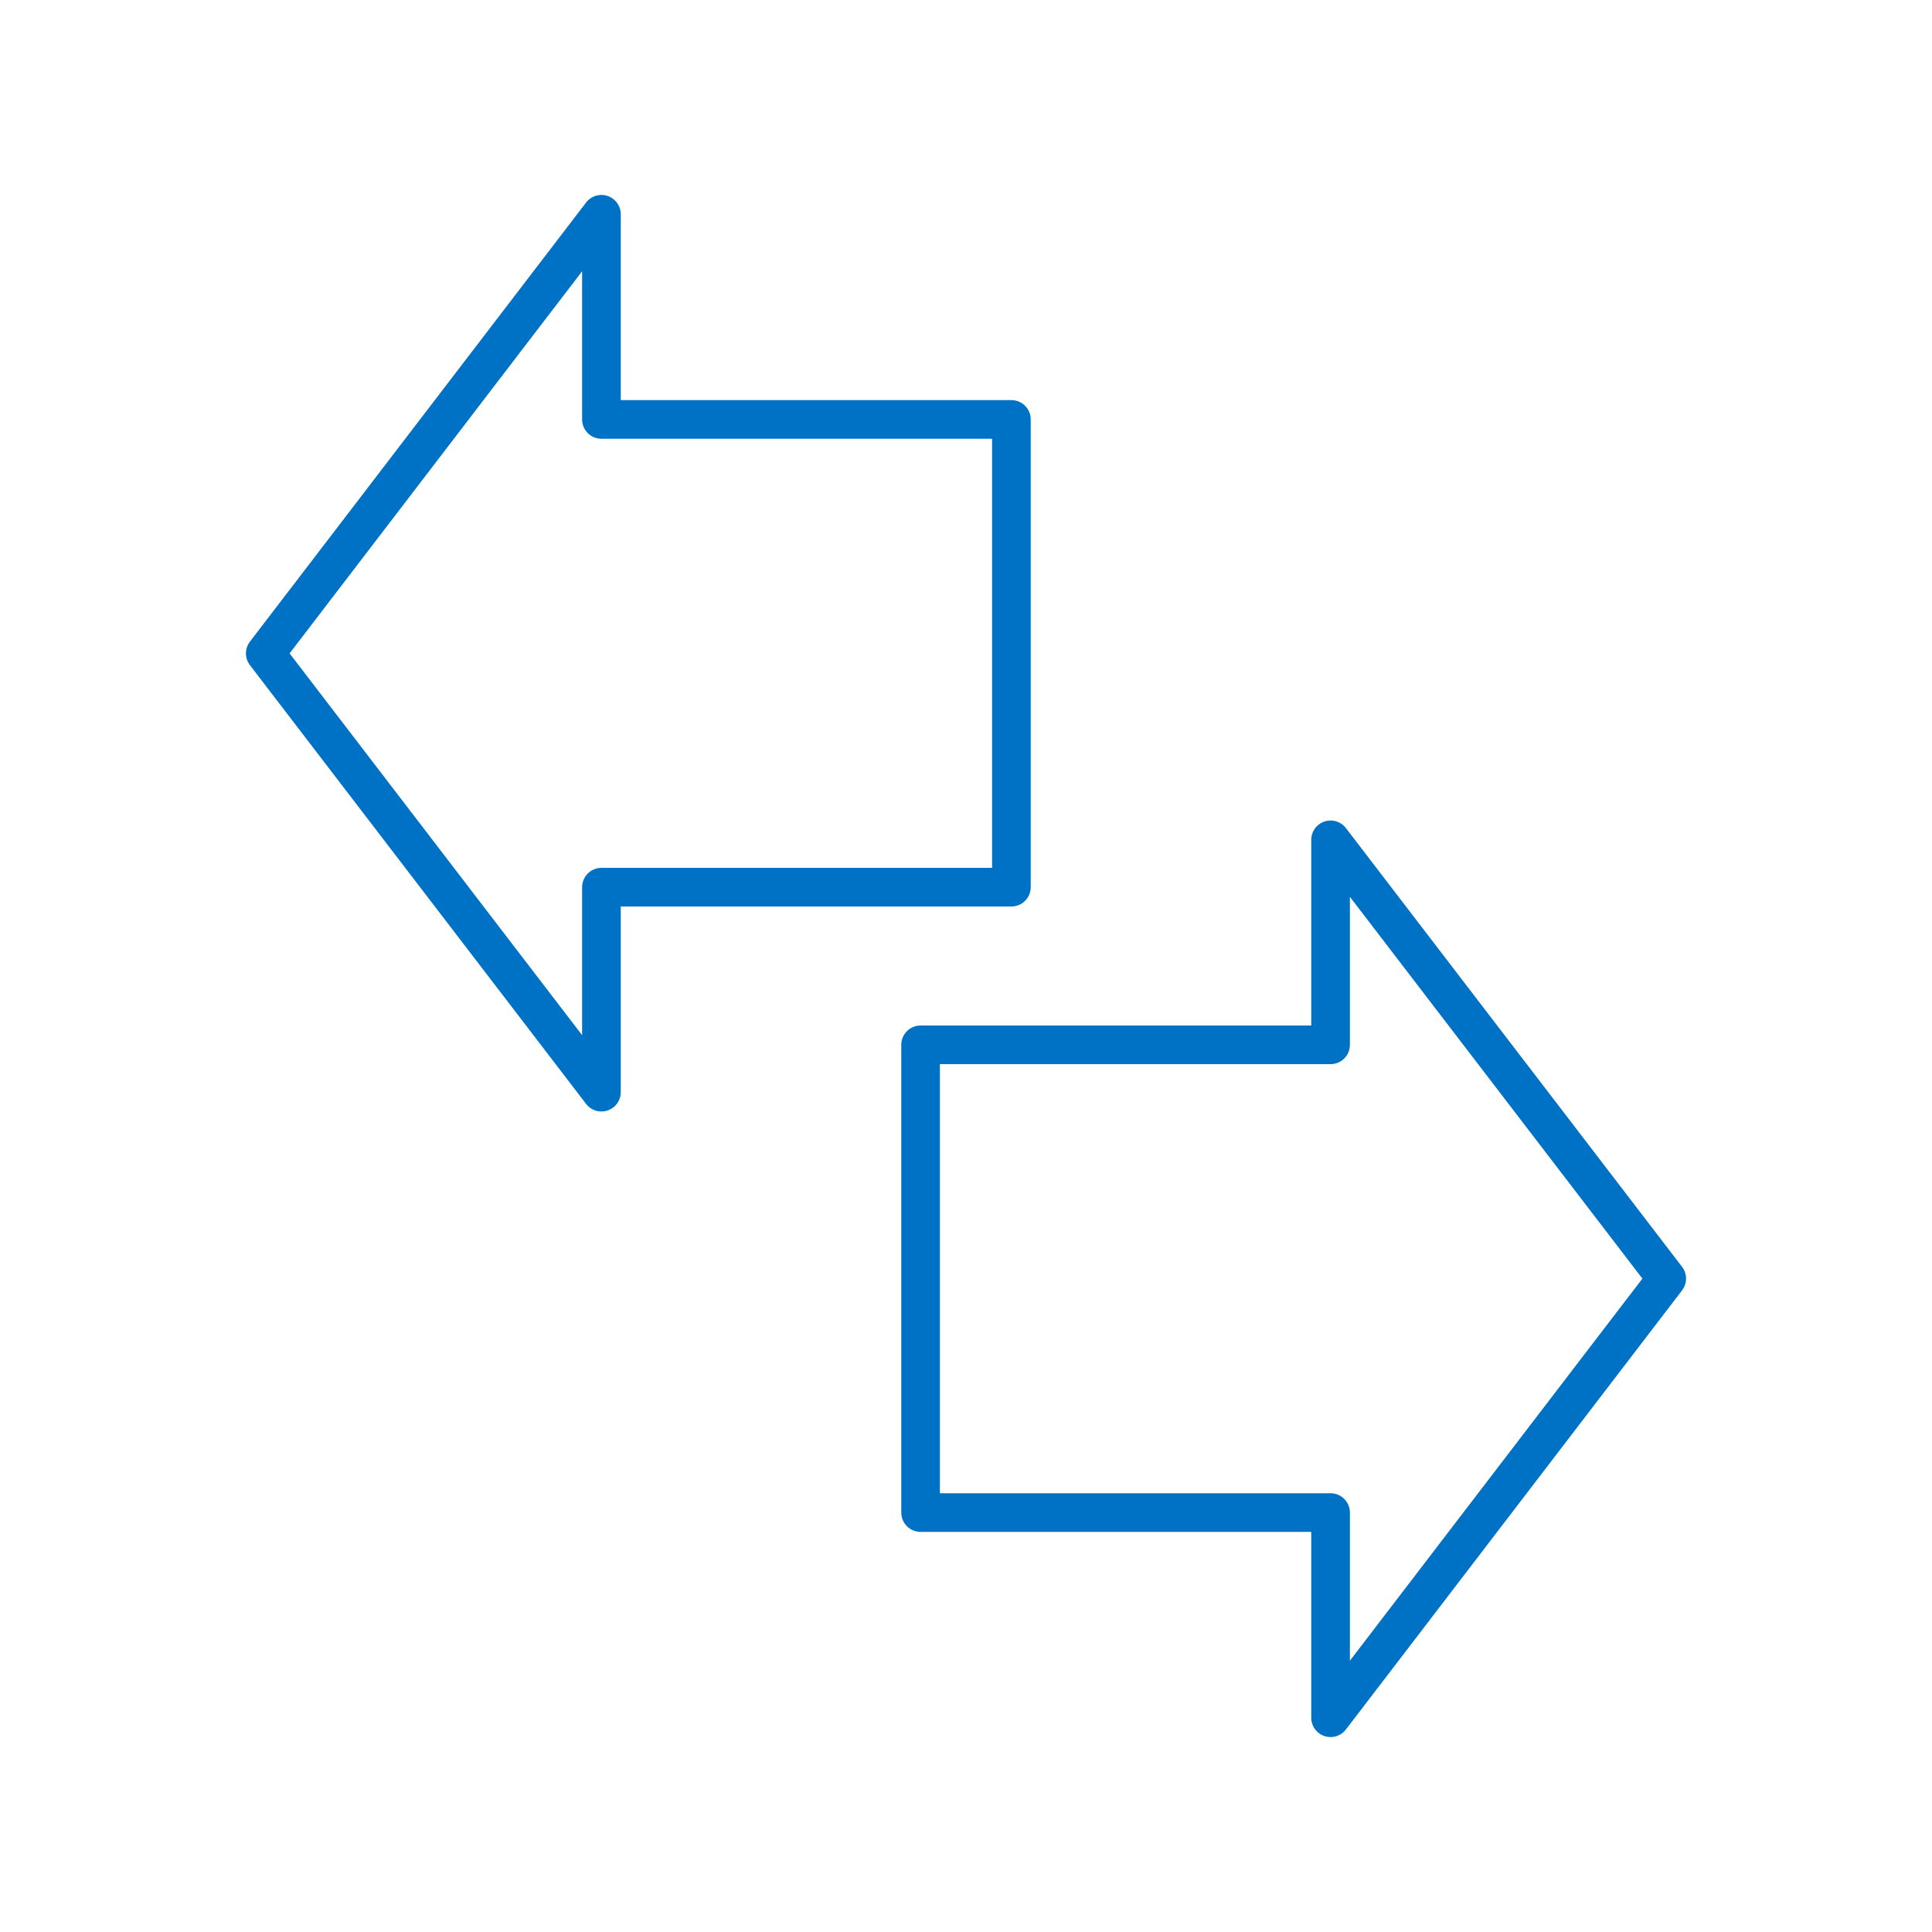
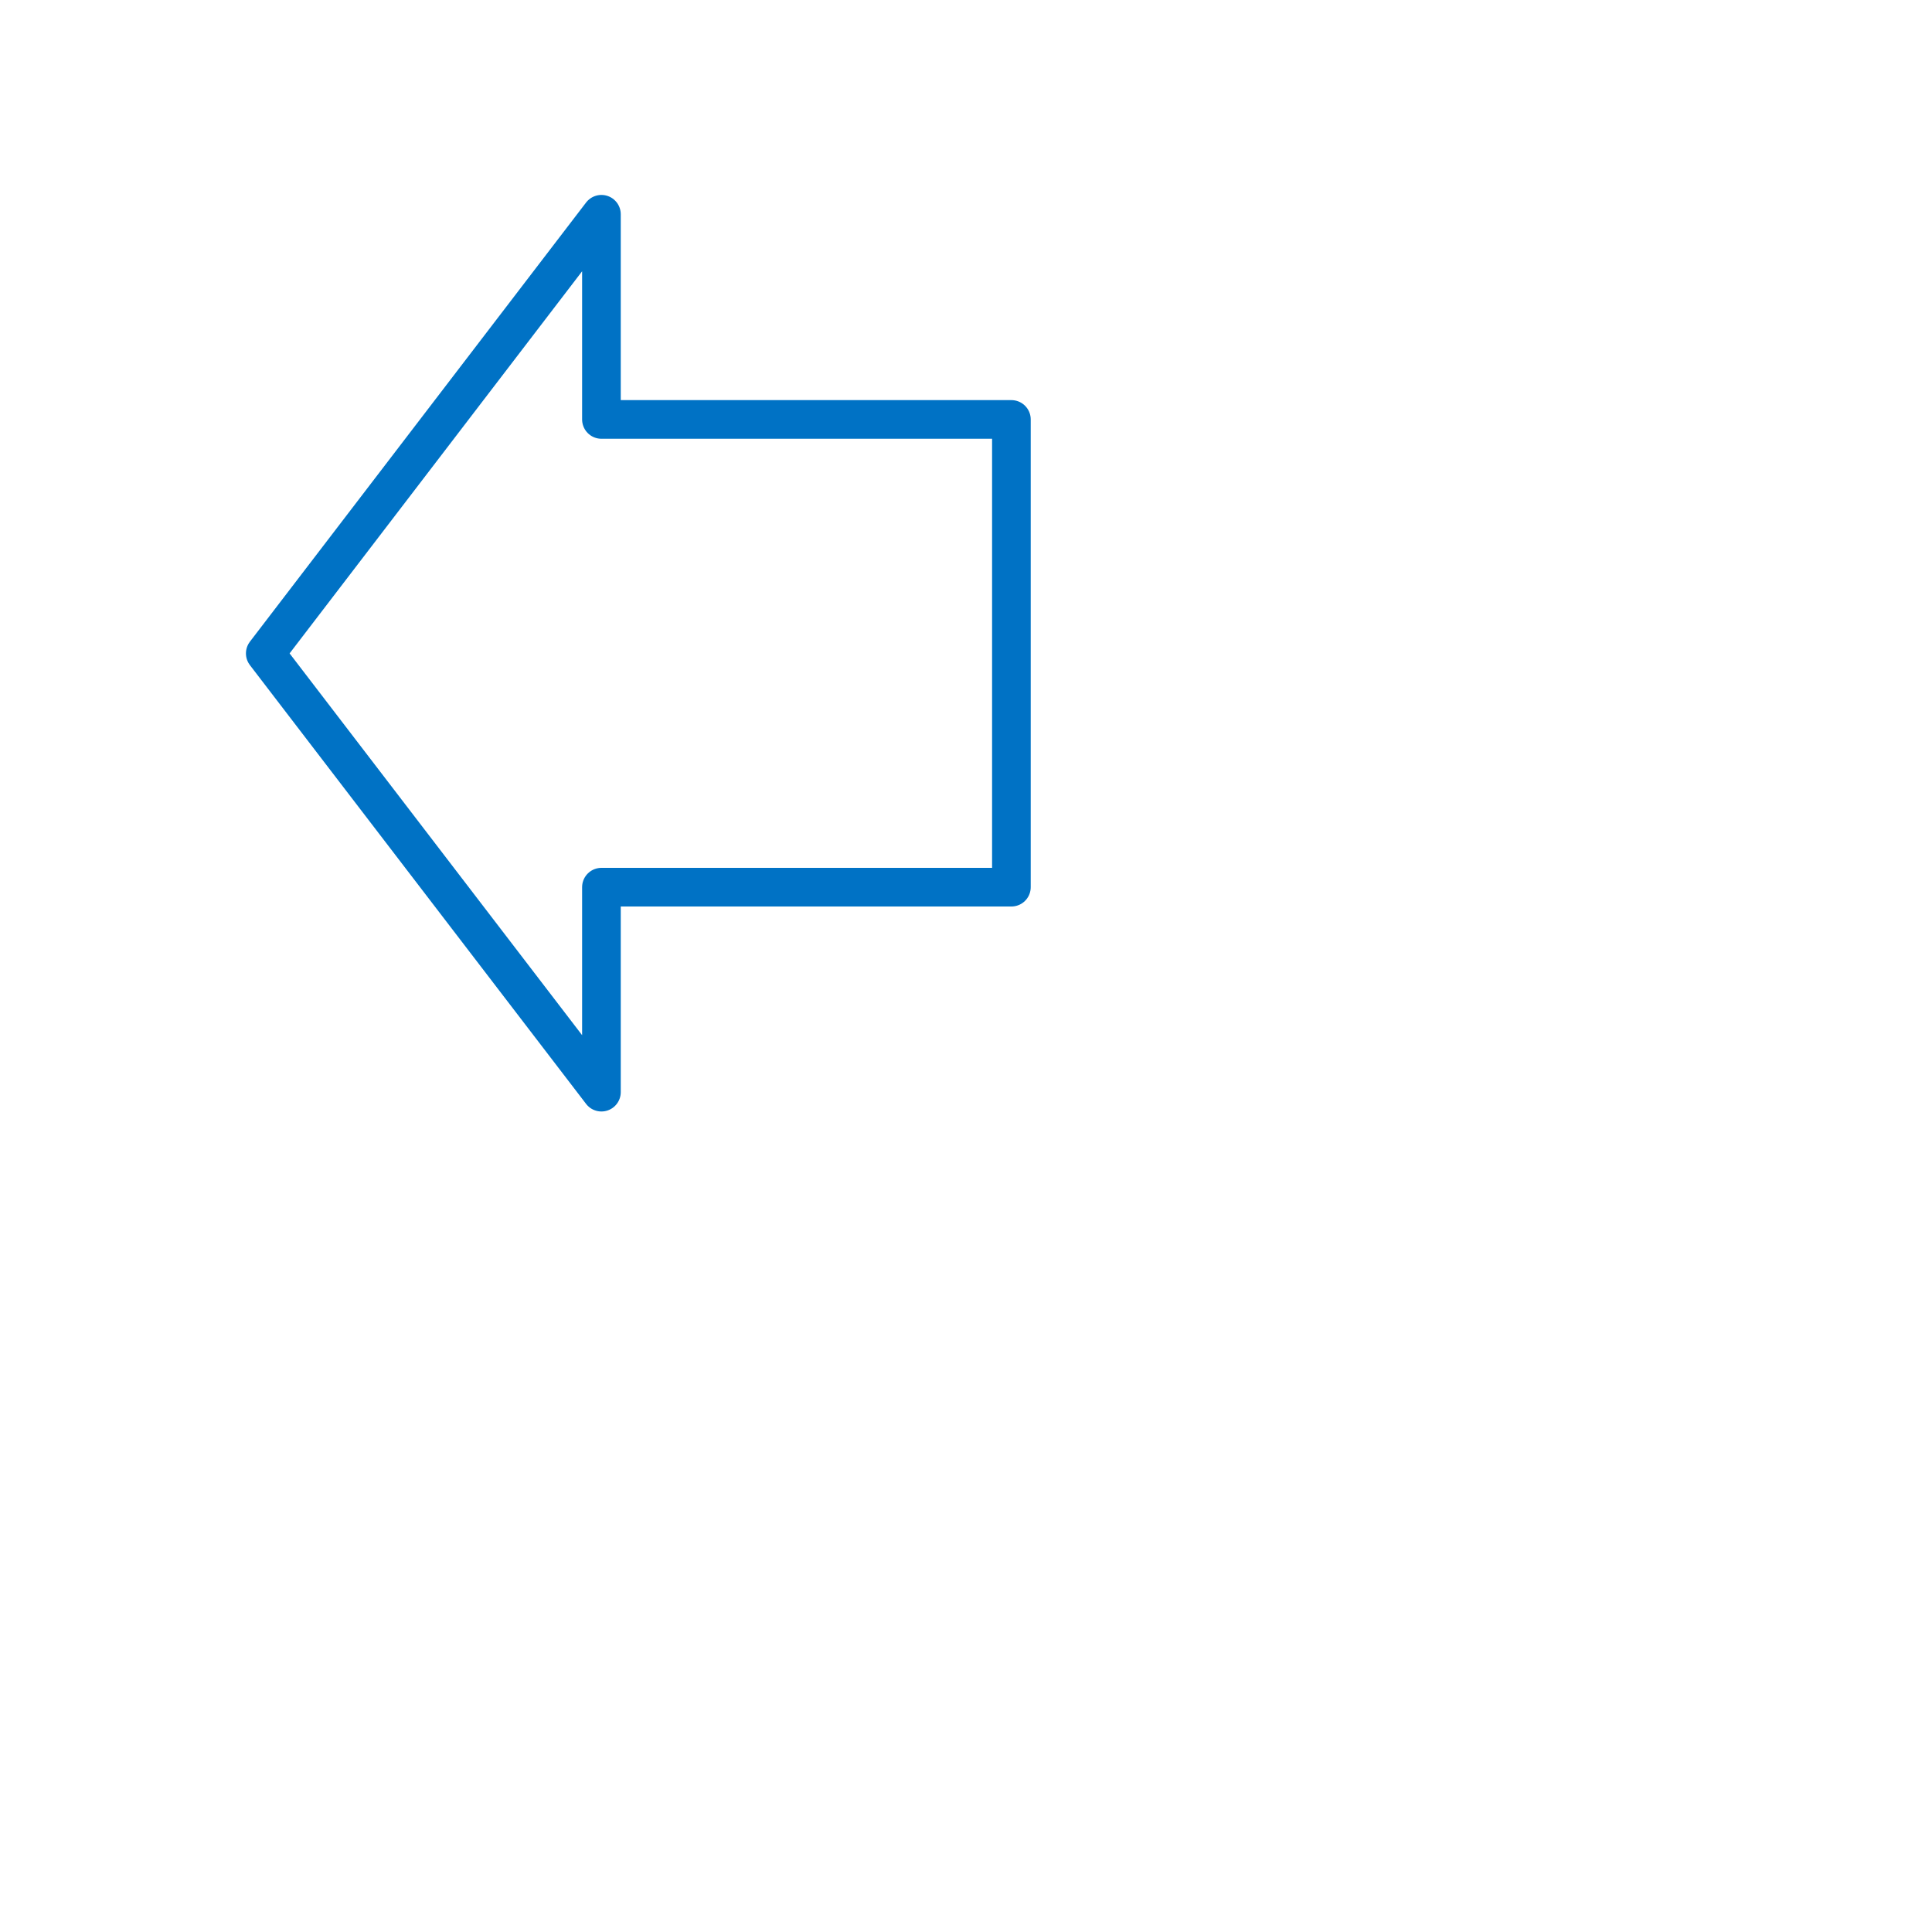
<svg xmlns="http://www.w3.org/2000/svg" id="Layer_1" data-name="Layer 1" viewBox="0 0 100 100">
  <defs>
    <style>
      .cls-1 {
        fill: none;
        stroke: #0072c5;
        stroke-linejoin: round;
        stroke-width: 2px;
      }
    </style>
  </defs>
  <polygon class="cls-1" points="31.13 11.09 31.13 21.71 52.35 21.71 52.35 45.92 31.13 45.92 31.13 56.53 13.73 33.82 31.13 11.09" />
-   <polygon class="cls-1" points="68.87 88.91 68.87 78.29 47.65 78.29 47.65 54.08 68.87 54.08 68.87 43.47 86.27 66.18 68.87 88.91" />
</svg>